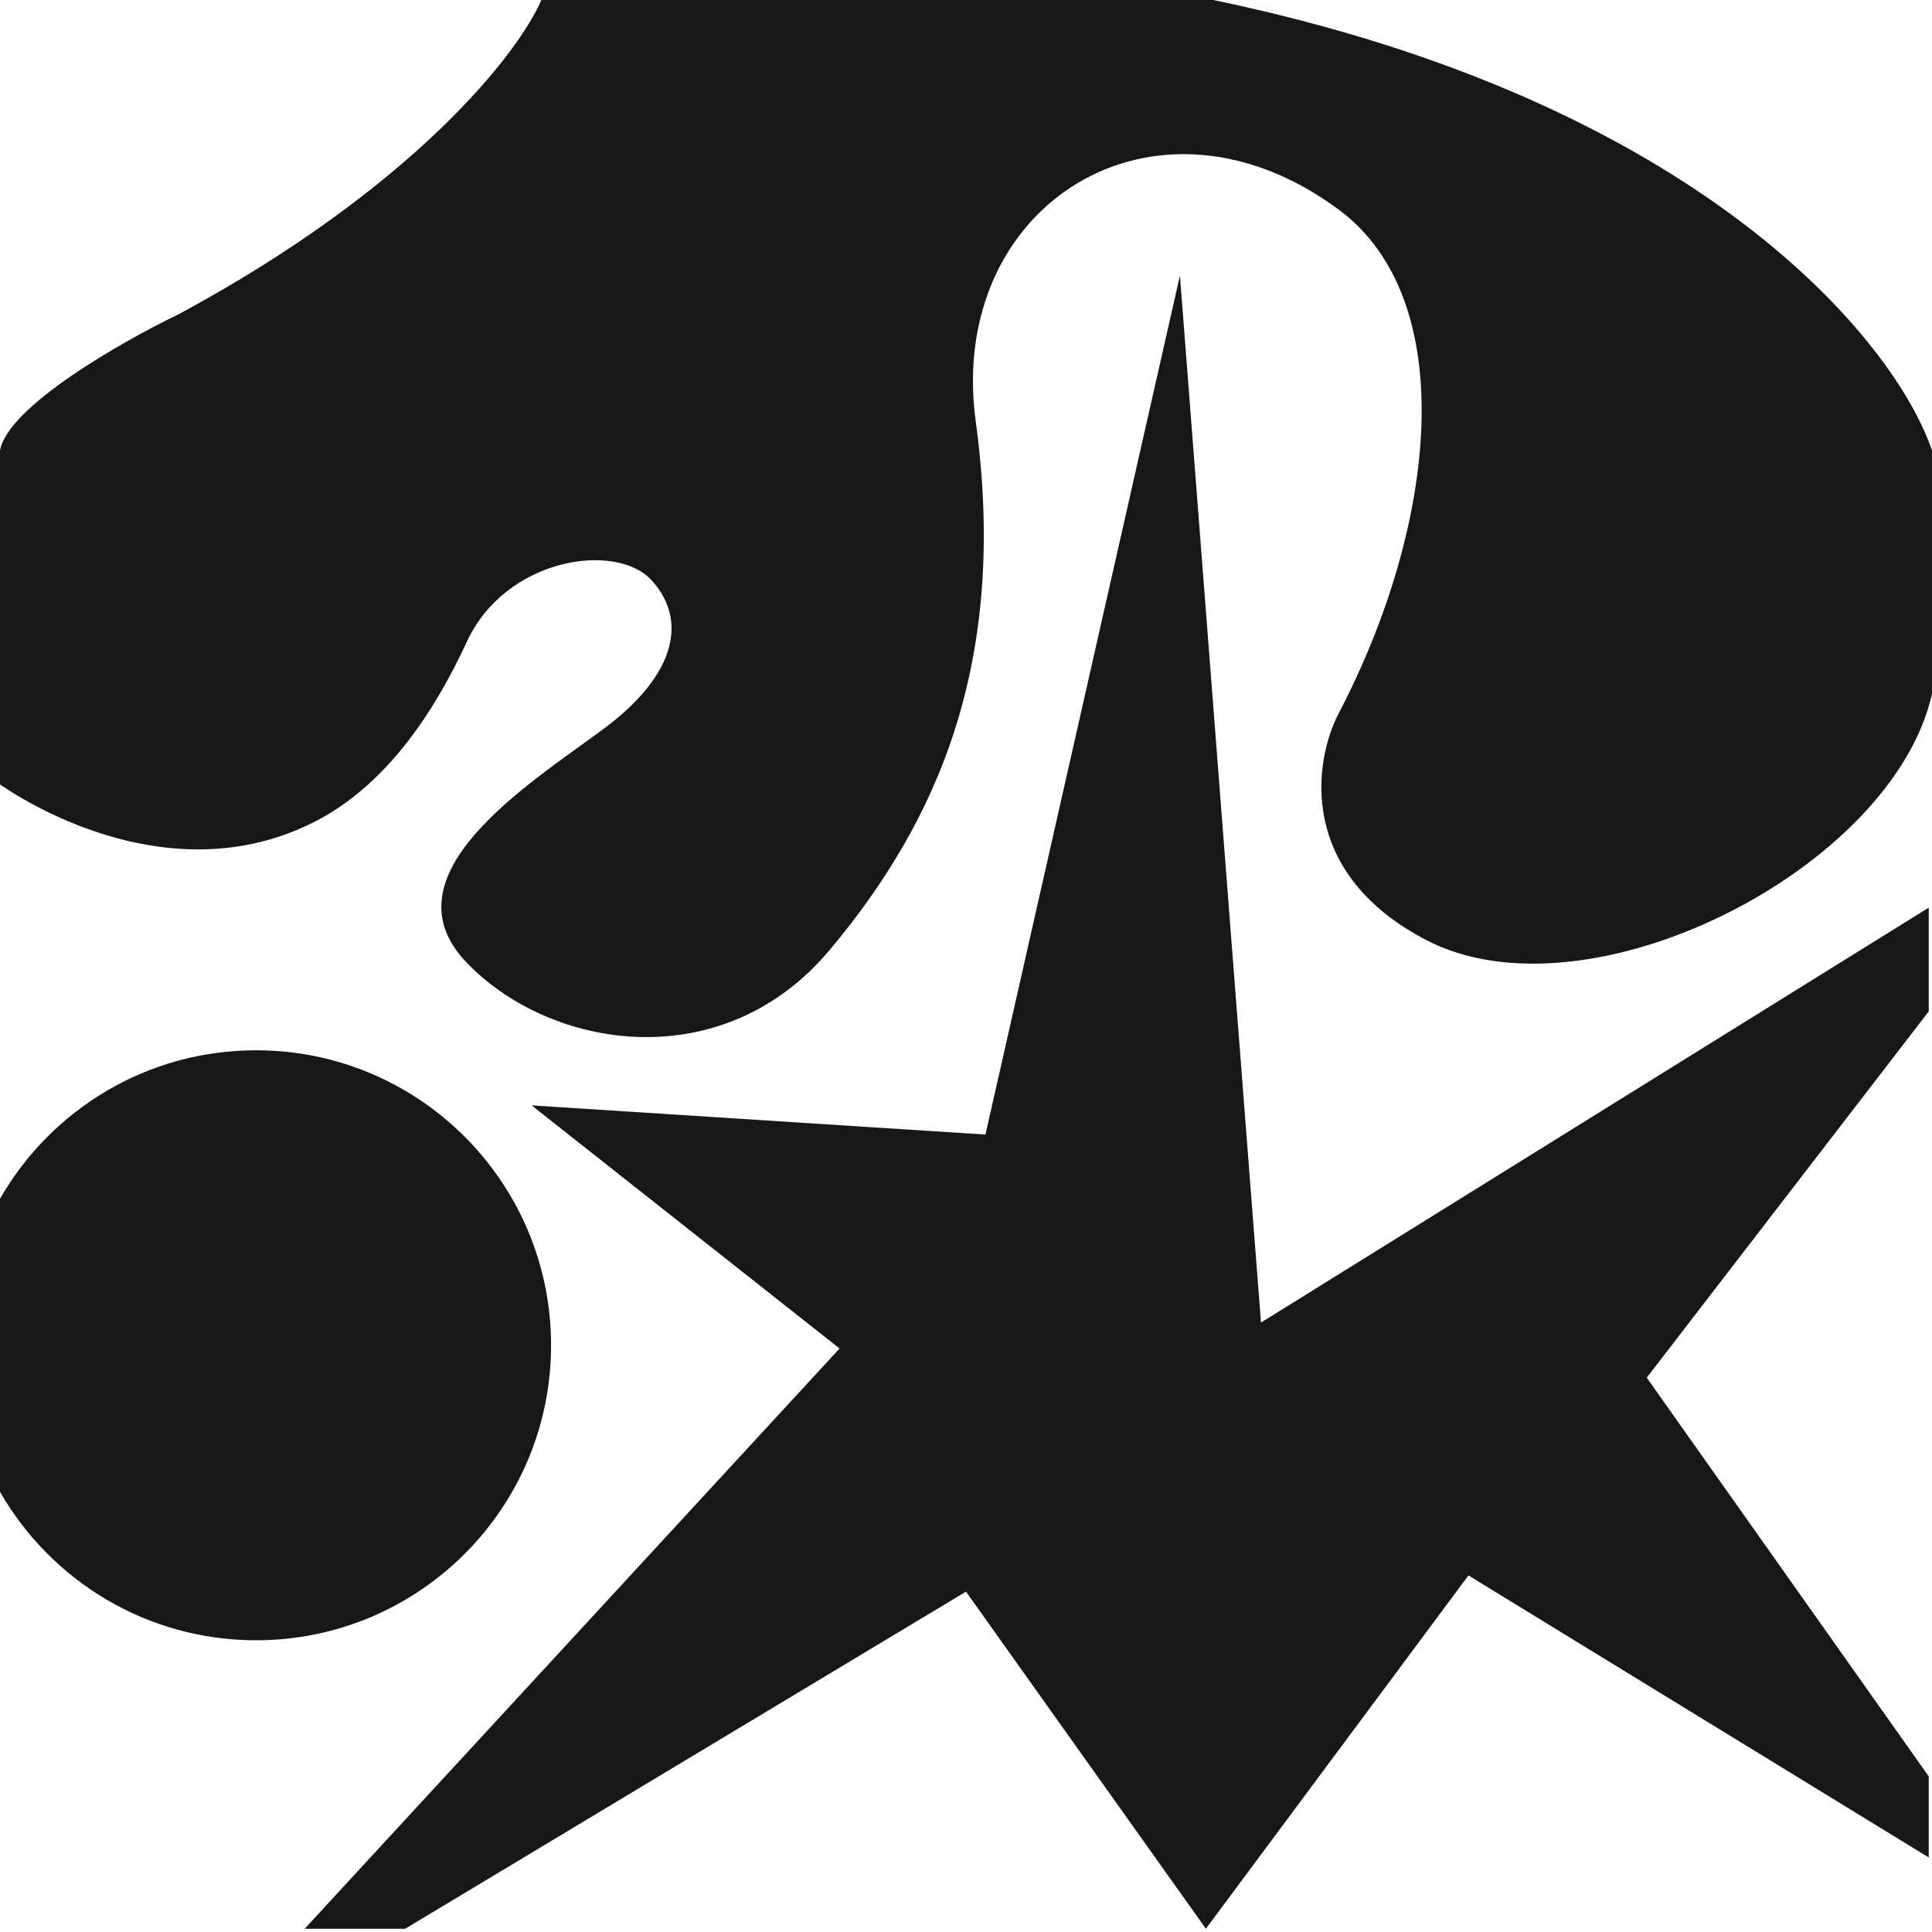
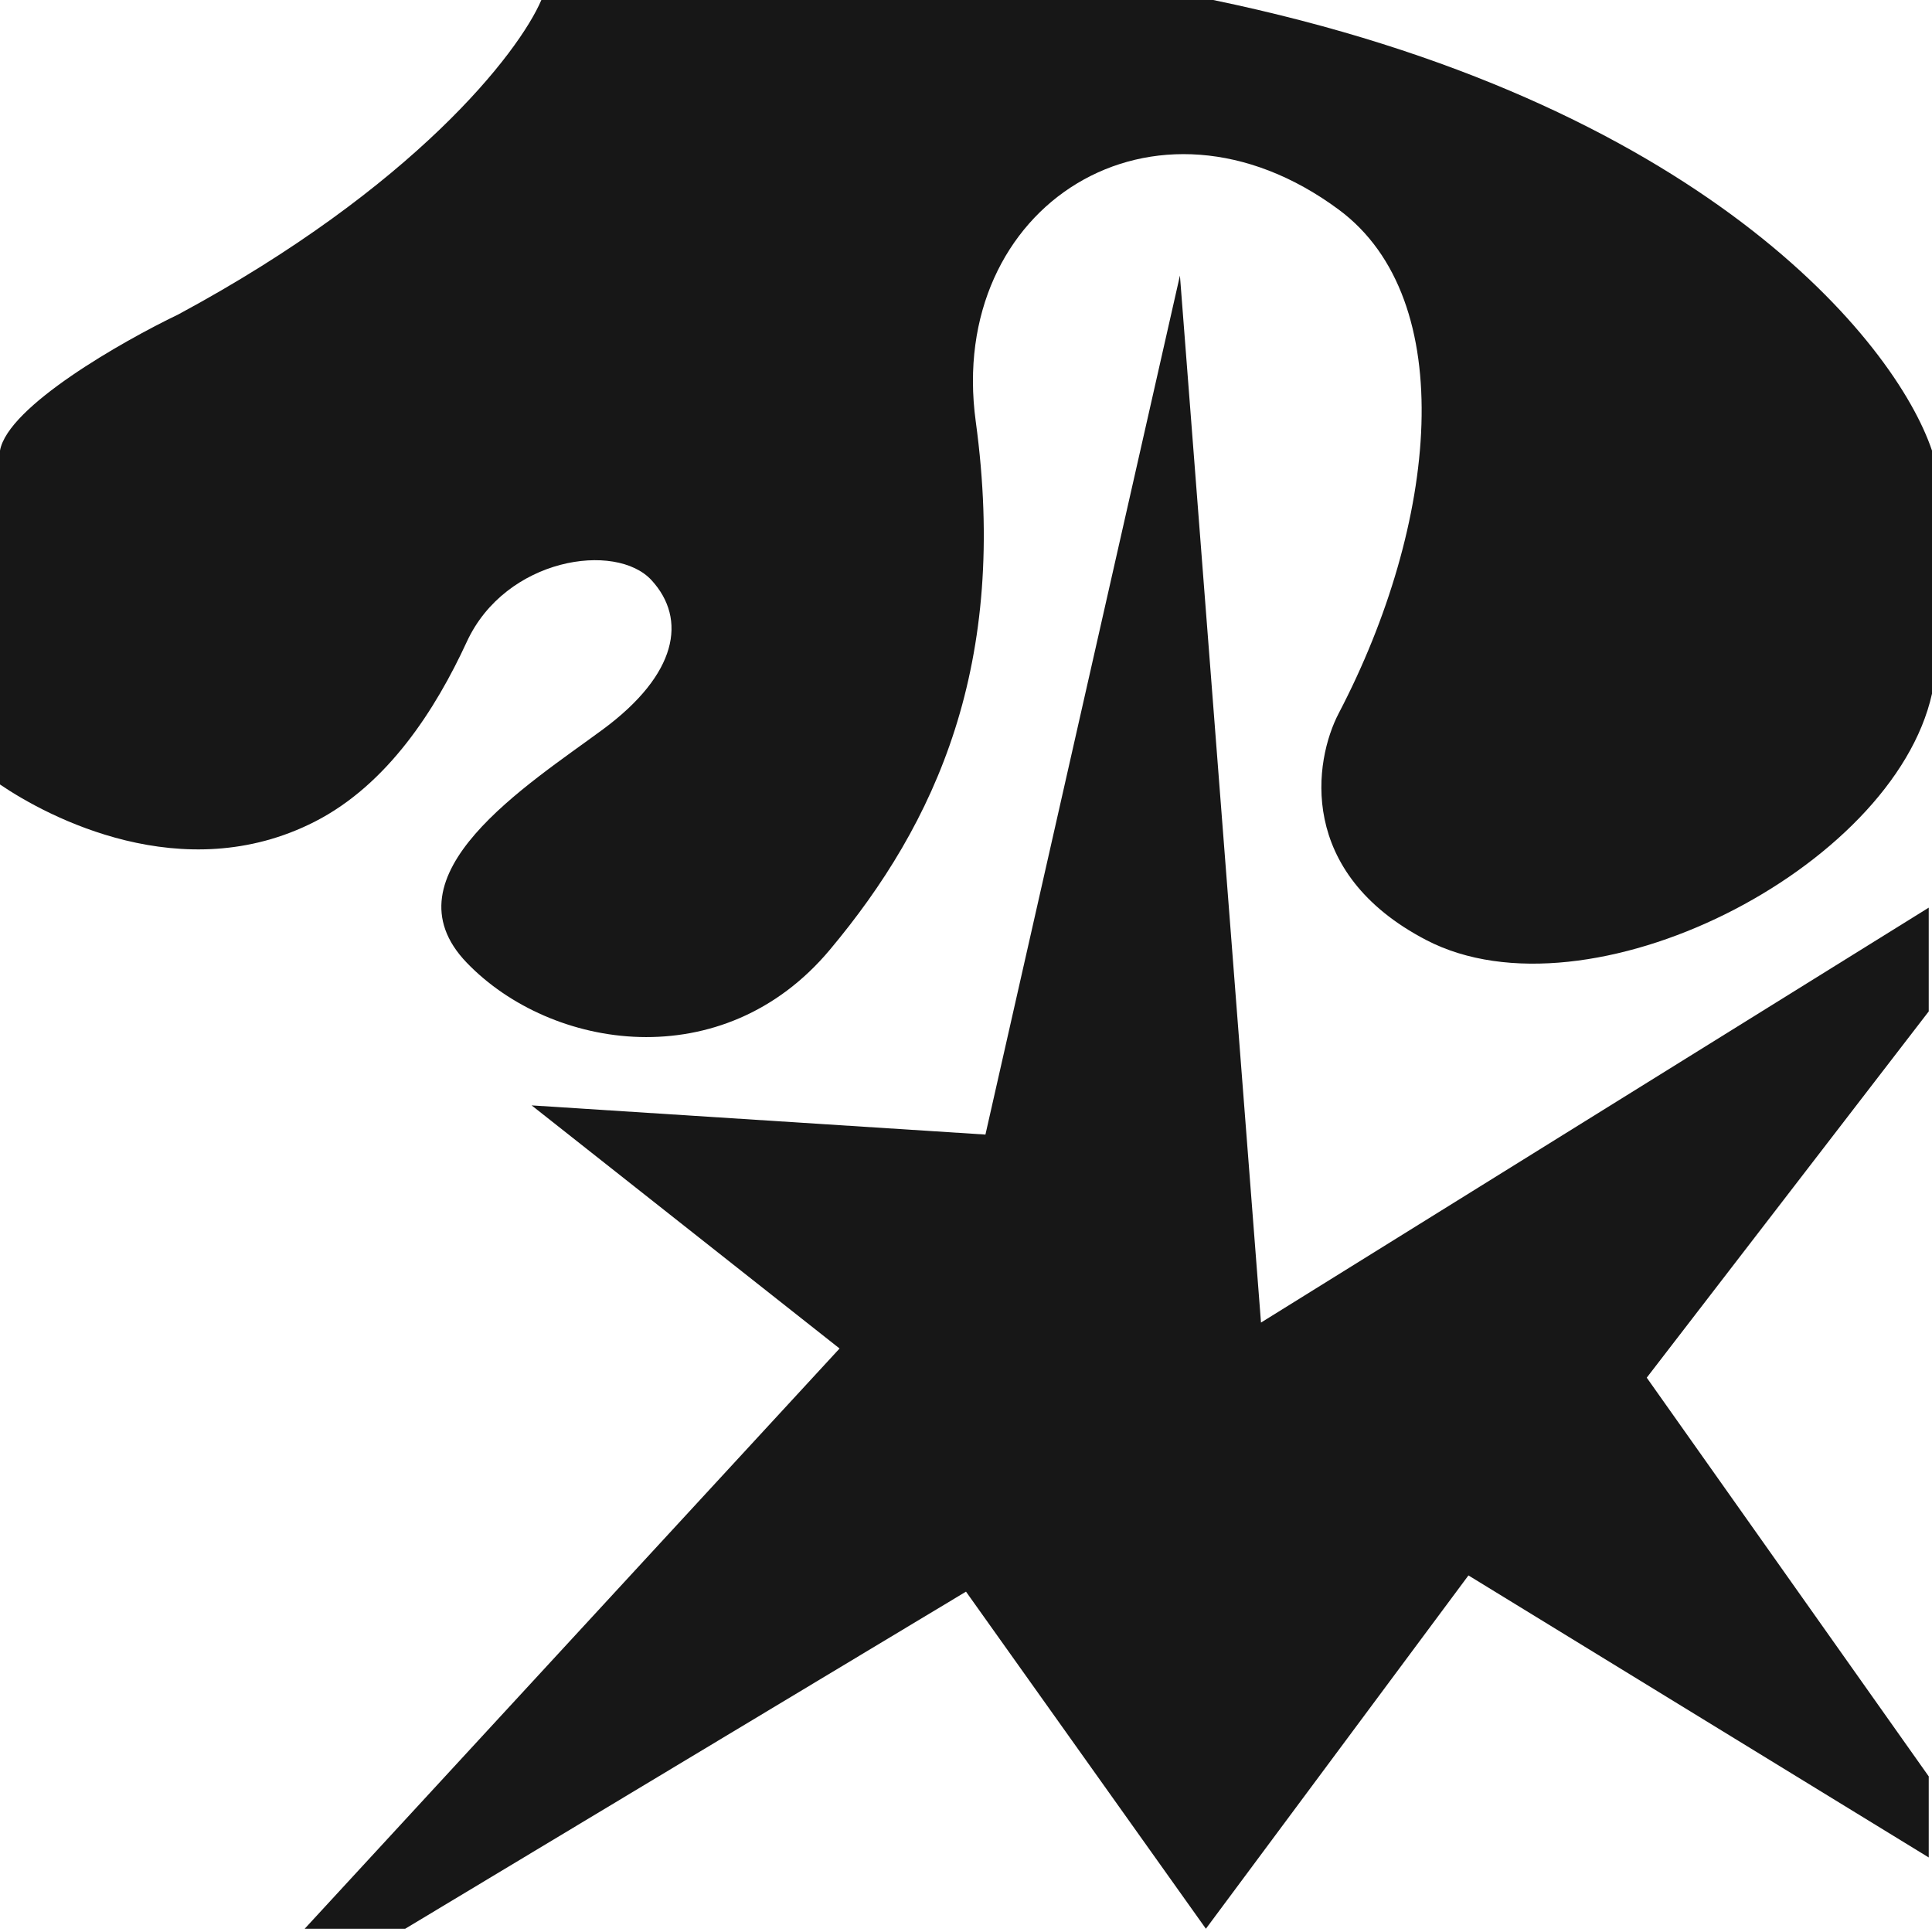
<svg xmlns="http://www.w3.org/2000/svg" width="48" height="48" viewBox="0 0 48 48" fill="none">
-   <path fill-rule="evenodd" clip-rule="evenodd" d="M0 37.063V29.783C1.264 27.578 3.64 26.094 6.362 26.094C10.41 26.094 13.691 29.375 13.691 33.423C13.691 37.47 10.41 40.752 6.362 40.752C3.64 40.752 1.264 39.267 0 37.063Z" fill="#171717" />
  <path d="M4.43 7.812C10.293 4.655 12.886 1.315 13.45 0H30.142C42.255 2.513 47.087 8.483 48 11.195V17.235C47.034 21.584 39.463 25.45 35.436 23.356C32.215 21.68 32.644 18.899 33.262 17.718C35.713 13.029 36.286 7.449 33.262 5.209C28.678 1.813 23.511 5.114 24.242 10.47C25.066 16.512 23.247 20.457 20.617 23.597C17.96 26.771 13.691 26.094 11.597 23.919C9.503 21.745 13.127 19.49 14.98 18.121C16.832 16.752 17.074 15.383 16.188 14.416C15.302 13.45 12.564 13.852 11.597 15.946C10.824 17.622 9.633 19.49 7.819 20.415C4.544 22.084 1.181 20.295 0 19.49V11.195C0.193 10.099 3.034 8.483 4.43 7.812Z" fill="#171717" />
  <path d="M20.859 33.503L13.208 27.463L24.483 28.188L29.315 6.846L31.329 32.859L47.919 22.55V25.128L40.913 34.228L47.919 44.134V46.148L36.483 39.141L29.96 47.919L24 39.544L10.067 47.919H7.57L20.859 33.503Z" fill="#171717" />
</svg>